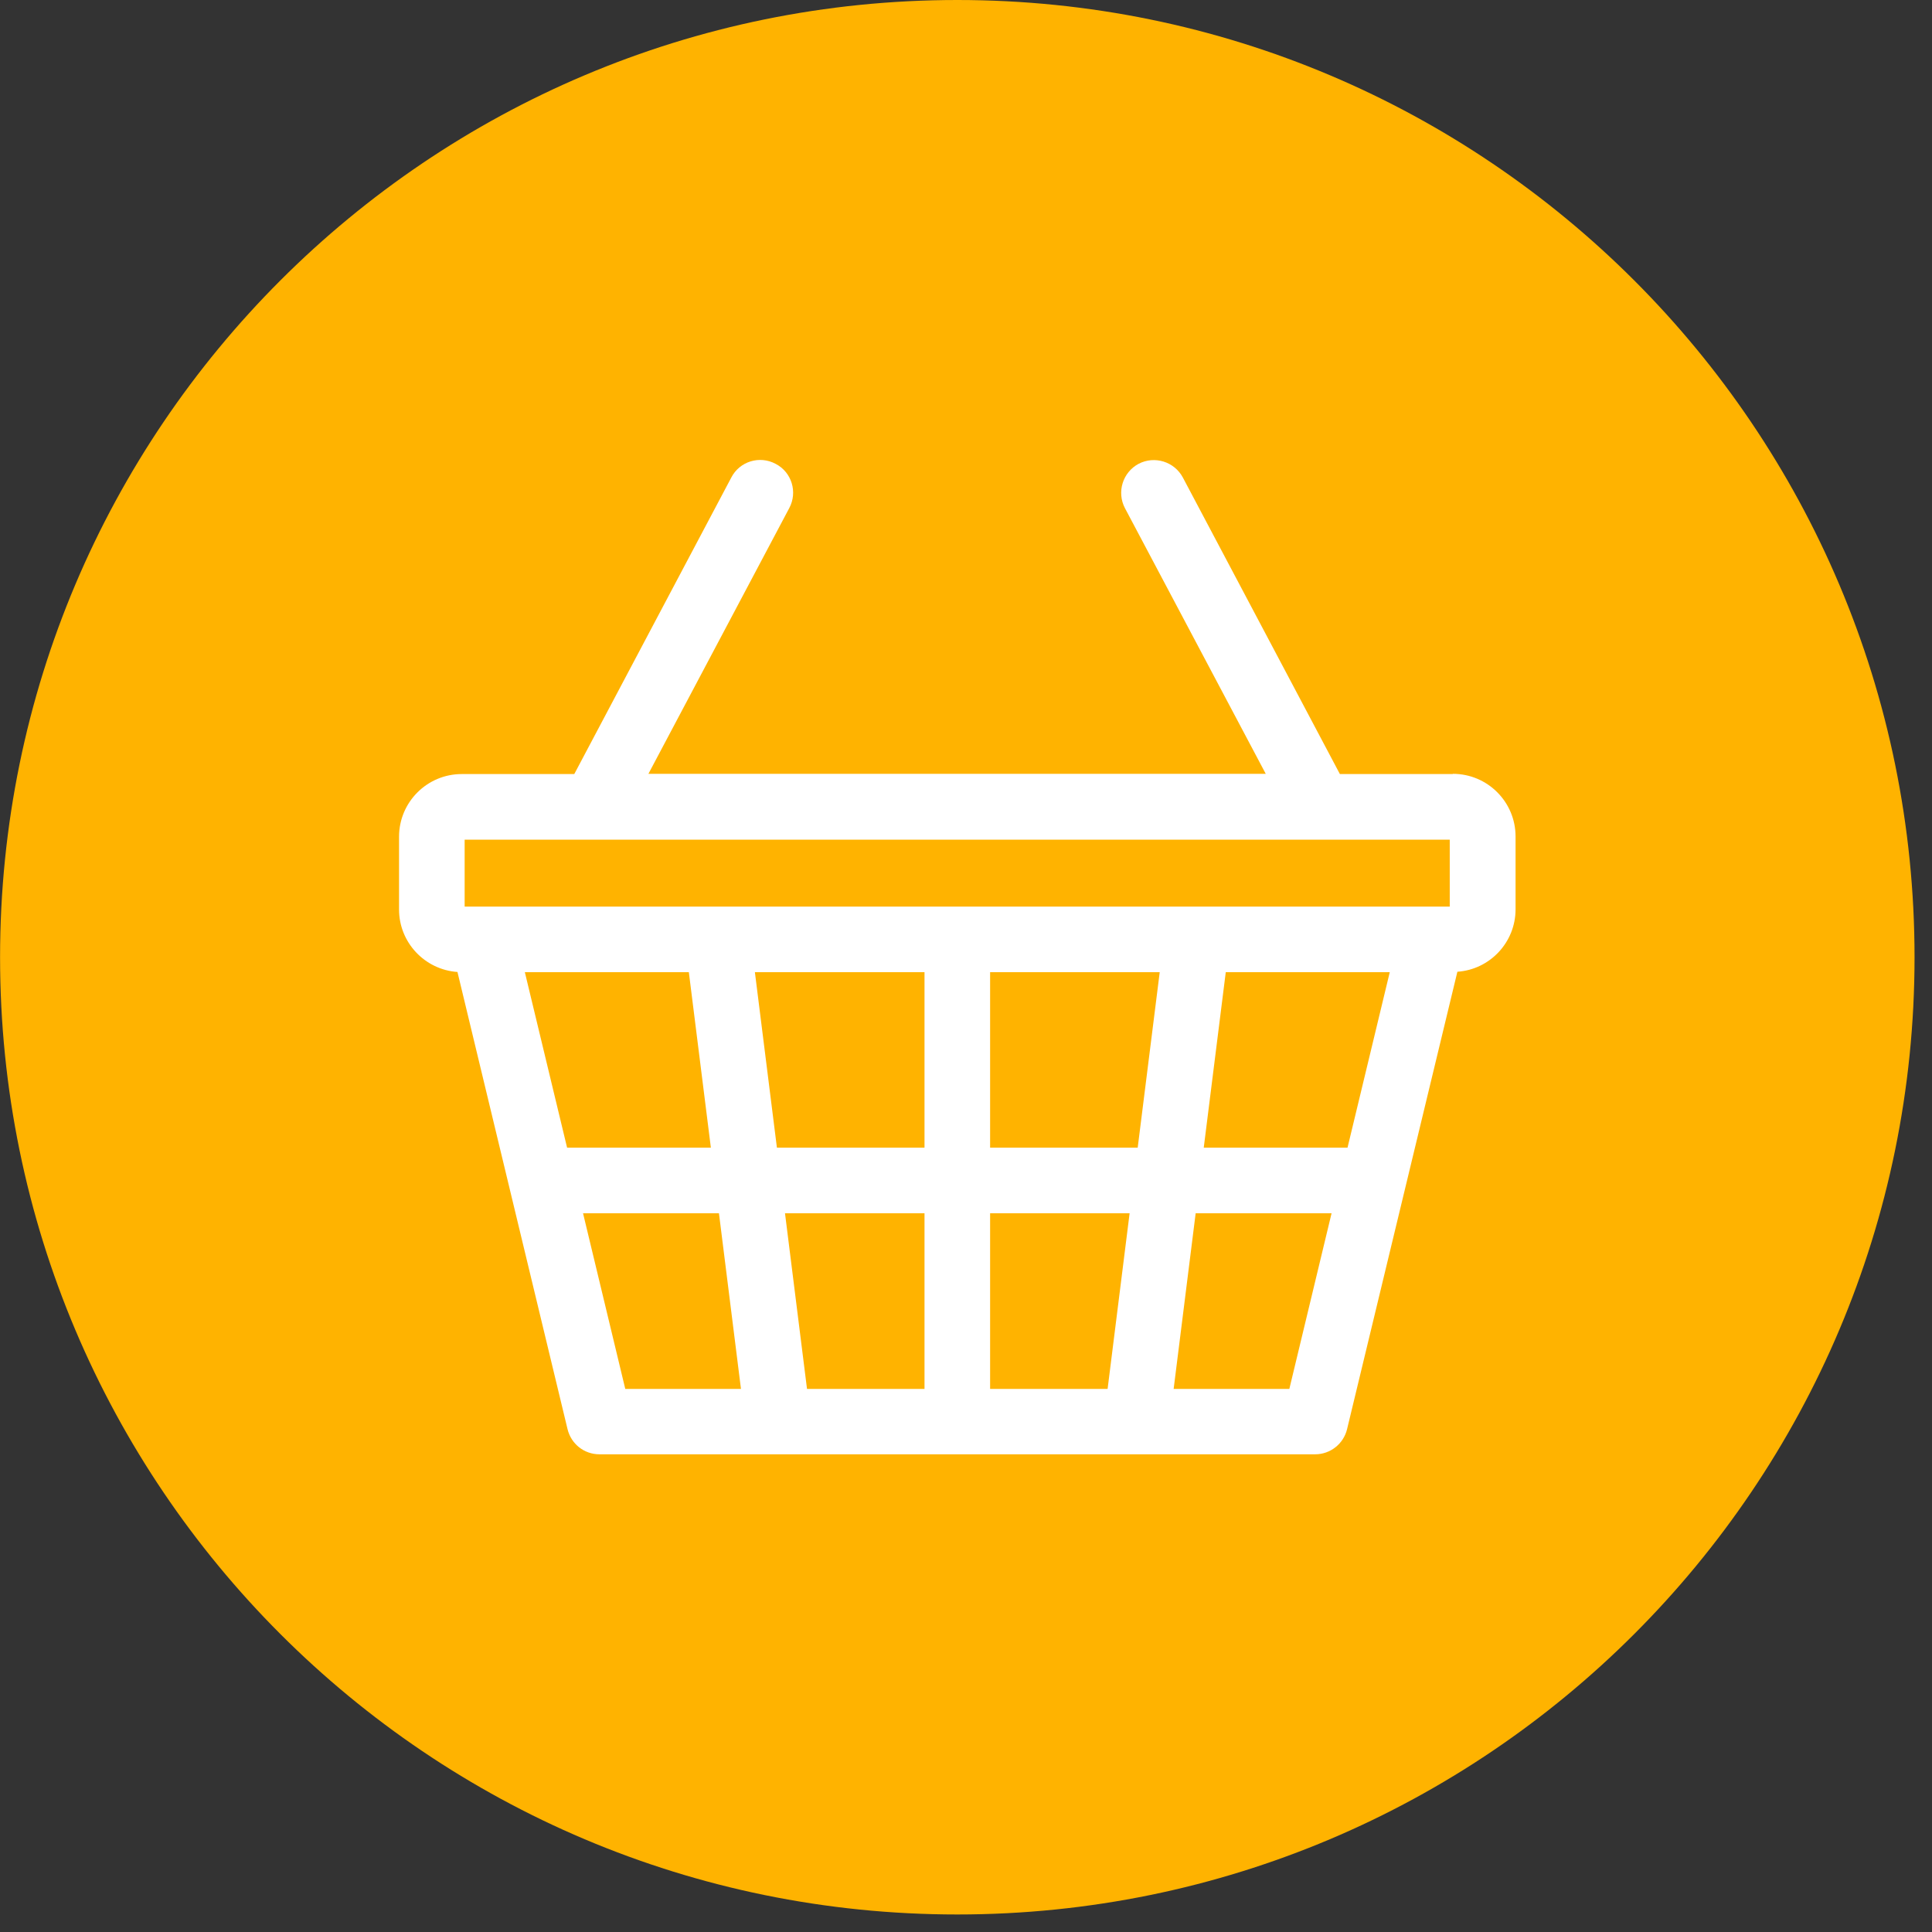
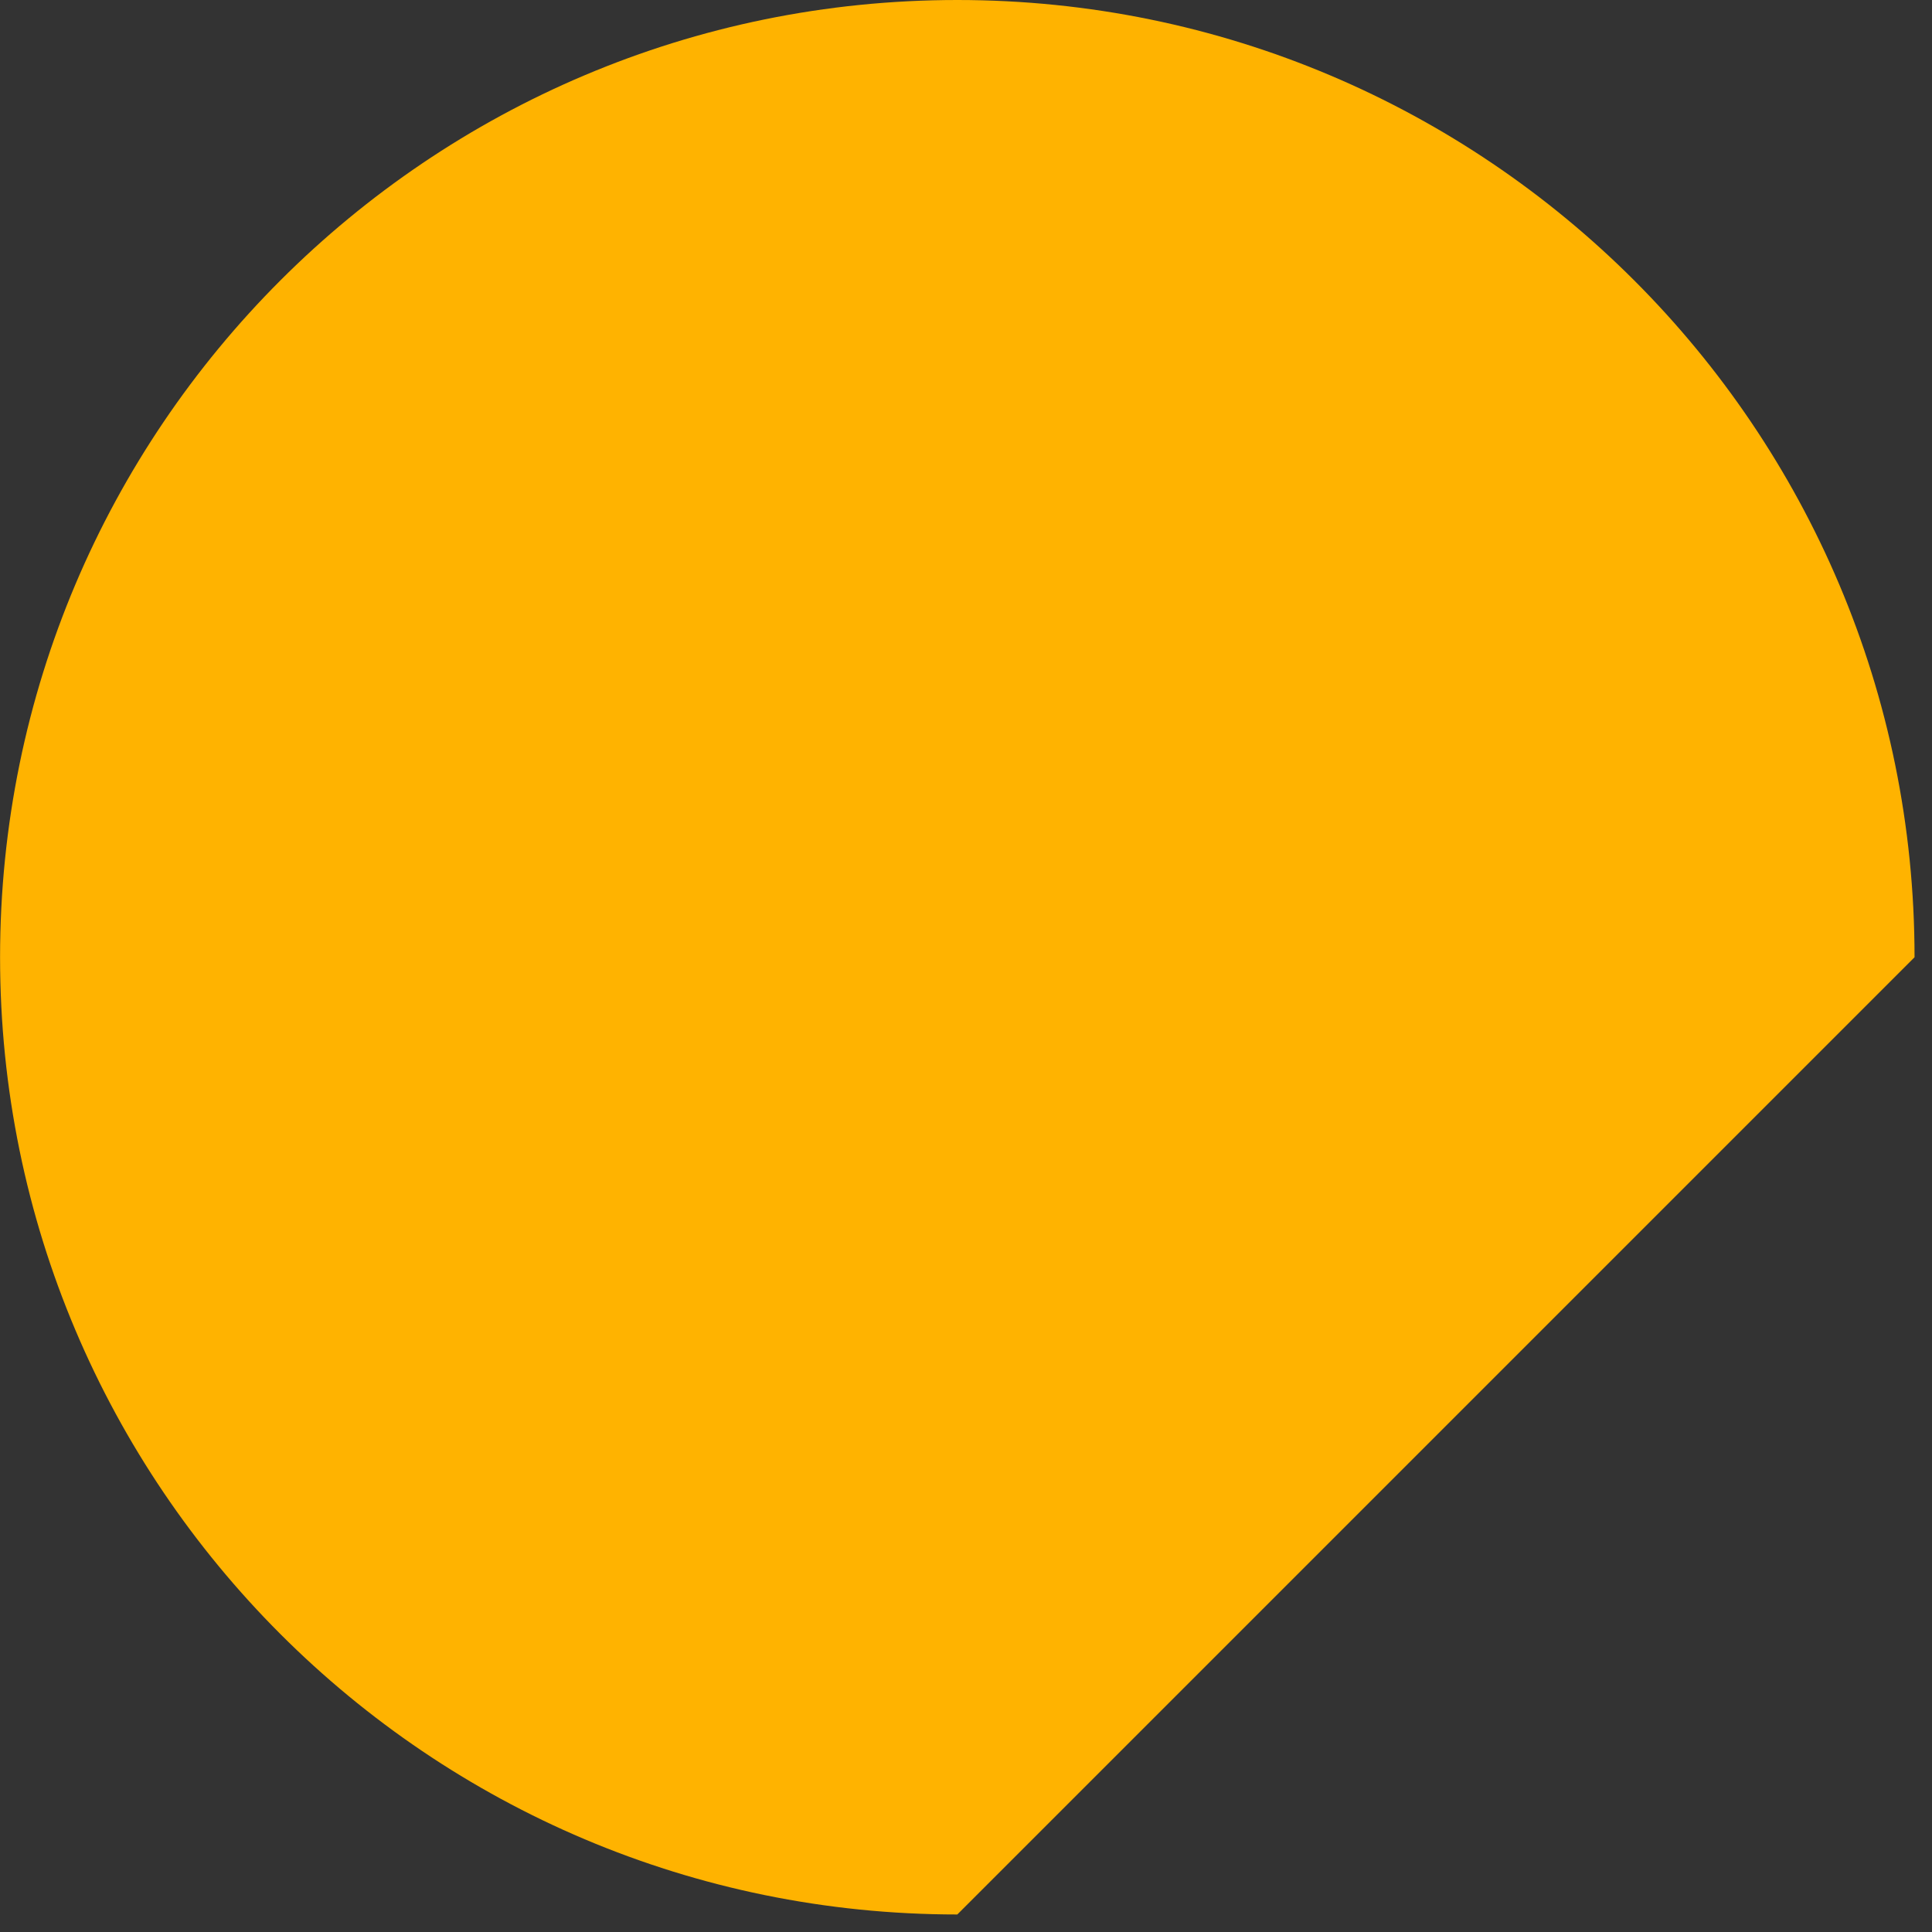
<svg xmlns="http://www.w3.org/2000/svg" width="86" height="86" viewBox="0 0 86 86" fill="none">
  <rect x="0" y="0" width="86" height="86" fill="#333333" stroke="none" />
-   <path d="M85.223 42.61C85.223 19.077 66.145 -0 42.613 -0C19.08 -0 0.003 19.077 0.003 42.61C0.003 66.142 19.08 85.22 42.613 85.22C66.145 85.22 85.223 66.142 85.223 42.61Z" fill="#FFB300" />
-   <path d="M64.663 34.456H59.643L52.653 21.256C52.273 20.546 51.393 20.276 50.683 20.646C49.973 21.026 49.703 21.906 50.073 22.616L56.343 34.446H28.863L35.133 22.616C35.513 21.906 35.243 21.016 34.523 20.646C33.813 20.266 32.923 20.536 32.553 21.256L25.563 34.456H20.553C19.013 34.456 17.763 35.706 17.763 37.246V40.486C17.763 41.956 18.913 43.166 20.363 43.266L25.263 63.616C25.423 64.276 26.003 64.736 26.683 64.736H58.543C59.213 64.736 59.803 64.276 59.963 63.616L64.873 43.256C66.323 43.156 67.463 41.946 67.463 40.476V37.236C67.463 35.696 66.213 34.446 64.673 34.446L64.663 34.456ZM20.683 37.376H64.533V40.356H20.683V37.376ZM59.973 51.086H53.583L54.563 43.276H61.863L59.983 51.086H59.973ZM44.073 61.826V54.006H50.283L49.303 61.826H44.073ZM35.923 61.826L34.943 54.006H41.153V61.826H35.923ZM23.363 43.276H30.663L31.643 51.086H25.243L23.363 43.276ZM33.603 43.276H41.153V51.086H34.583L33.603 43.276ZM44.073 51.086V43.276H51.623L50.643 51.086H44.073ZM25.943 54.006H32.003L32.983 61.826H27.833L25.953 54.006H25.943ZM57.383 61.826H52.243L53.223 54.006H59.273L57.393 61.826H57.383Z" fill="white" />
+   <path d="M85.223 42.61C85.223 19.077 66.145 -0 42.613 -0C19.08 -0 0.003 19.077 0.003 42.61C0.003 66.142 19.08 85.22 42.613 85.22Z" fill="#FFB300" />
</svg>